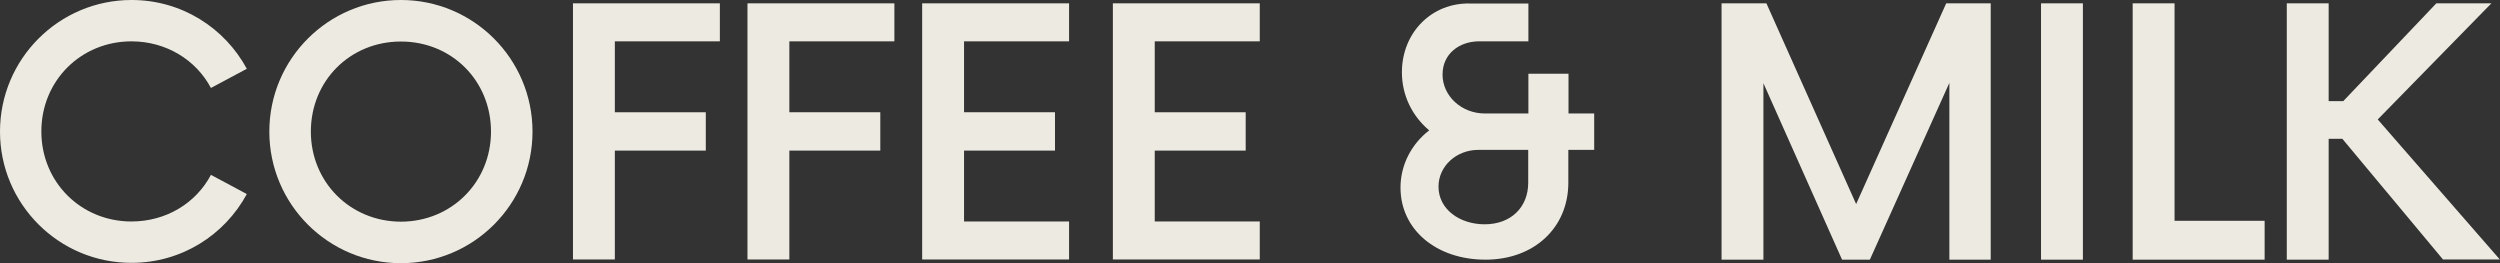
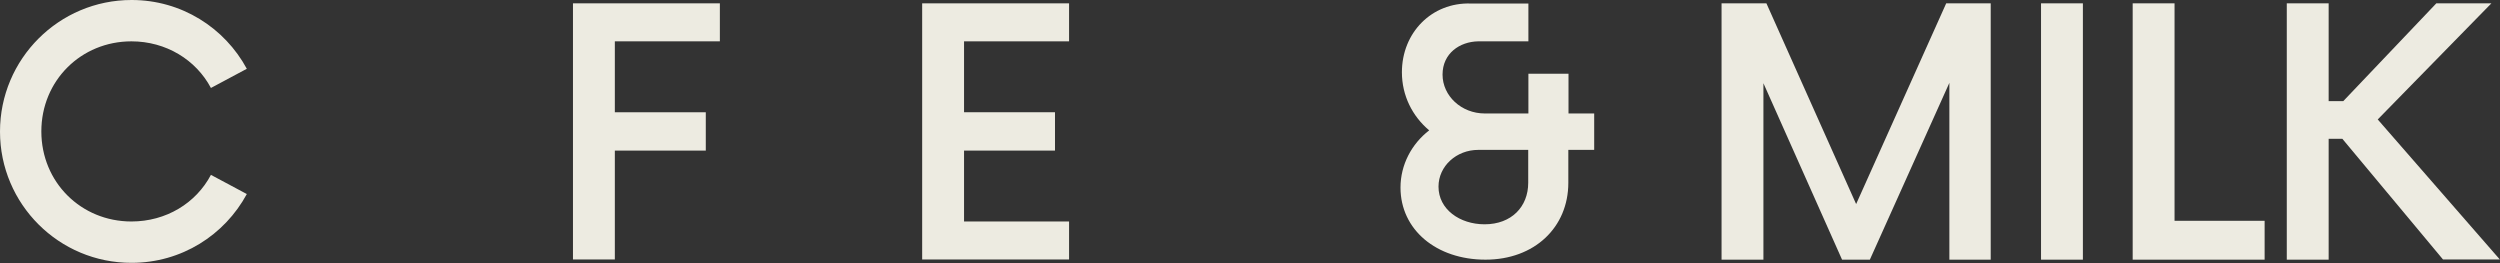
<svg xmlns="http://www.w3.org/2000/svg" id="Layer_2" data-name="Layer 2" viewBox="0 0 142.11 14.95">
  <rect x="0" y="0" width="142.11" height="14.95" fill="#333333" stroke="none" />
  <defs>
    <style>
      .cls-1 {
        fill:rgb(237, 235, 225);
      }
    </style>
  </defs>
  <g id="Layer_1-2" data-name="Layer 1">
    <g>
      <path class="cls-1" d="M0,7.48C0,3.35,3.35,0,7.48,0c2.84,0,5.29,1.58,6.55,3.91l-2.04,1.09c-.85-1.6-2.55-2.65-4.52-2.65-2.86,0-5.12,2.23-5.12,5.12s2.26,5.12,5.12,5.12c1.97,0,3.67-1.04,4.52-2.65l2.04,1.09c-1.26,2.33-3.71,3.91-6.55,3.91C3.35,14.95,0,11.6,0,7.48Z" />
-       <path class="cls-1" d="M15.31,7.48c0-4.13,3.35-7.48,7.48-7.48s7.48,3.35,7.48,7.48-3.35,7.48-7.48,7.48-7.48-3.35-7.48-7.48Zm12.6,0c0-2.89-2.23-5.12-5.12-5.12s-5.12,2.23-5.12,5.12,2.26,5.12,5.12,5.12,5.12-2.23,5.12-5.12Z" />
      <path class="cls-1" d="M34.95,2.35V6.38h5.17v2.18h-5.17v6.19h-2.38V.19h8.35V2.35h-5.97Z" />
-       <path class="cls-1" d="M44.87,2.35V6.38h5.17v2.18h-5.17v6.19h-2.38V.19h8.35V2.35h-5.97Z" />
      <path class="cls-1" d="M54.8,2.35V6.38h5.17v2.18h-5.17v4.03h5.97v2.16h-8.35V.19h8.35V2.35h-5.97Z" />
-       <path class="cls-1" d="M65.64,2.35V6.38h5.17v2.18h-5.17v4.03h5.97v2.16h-8.35V.19h8.35V2.35h-5.97Z" />
      <path class="cls-1" d="M90.61,8.52h-1.46v1.87c0,2.53-1.92,4.37-4.71,4.37s-4.83-1.7-4.83-4.1c0-1.29,.63-2.48,1.63-3.25-.95-.8-1.55-1.97-1.55-3.3,0-2.26,1.7-3.98,3.91-3.91h3.28V2.35h-2.86c-1.04,.02-2.02,.68-2.02,1.89s1.07,2.21,2.4,2.21h2.48v-2.26h2.28v2.26h1.46v2.06Zm-3.74,1.87v-1.87h-2.84c-1.24,0-2.26,.92-2.26,2.09,0,1.29,1.21,2.14,2.62,2.14,1.53,0,2.48-1,2.48-2.36Z" />
      <path class="cls-1" d="M113.16,.19V14.76h-2.35V4.71l-4.52,10.05h-1.58l-4.47-10.03V14.76h-2.38V.19h2.55l5.1,11.41L110.63,.19h2.52Z" />
      <path class="cls-1" d="M116.02,.19h2.38V14.76h-2.38V.19Z" />
      <path class="cls-1" d="M128.73,12.55v2.21h-7.5V.19h2.38V12.55h5.12Z" />
      <path class="cls-1" d="M133.15,7.89h-.78v6.87h-2.38V.19h2.38V5.75h.83L138.49,.19h3.13l-6.46,6.6,6.94,7.96h-3.23l-5.73-6.87Z" />
    </g>
  </g>
</svg>